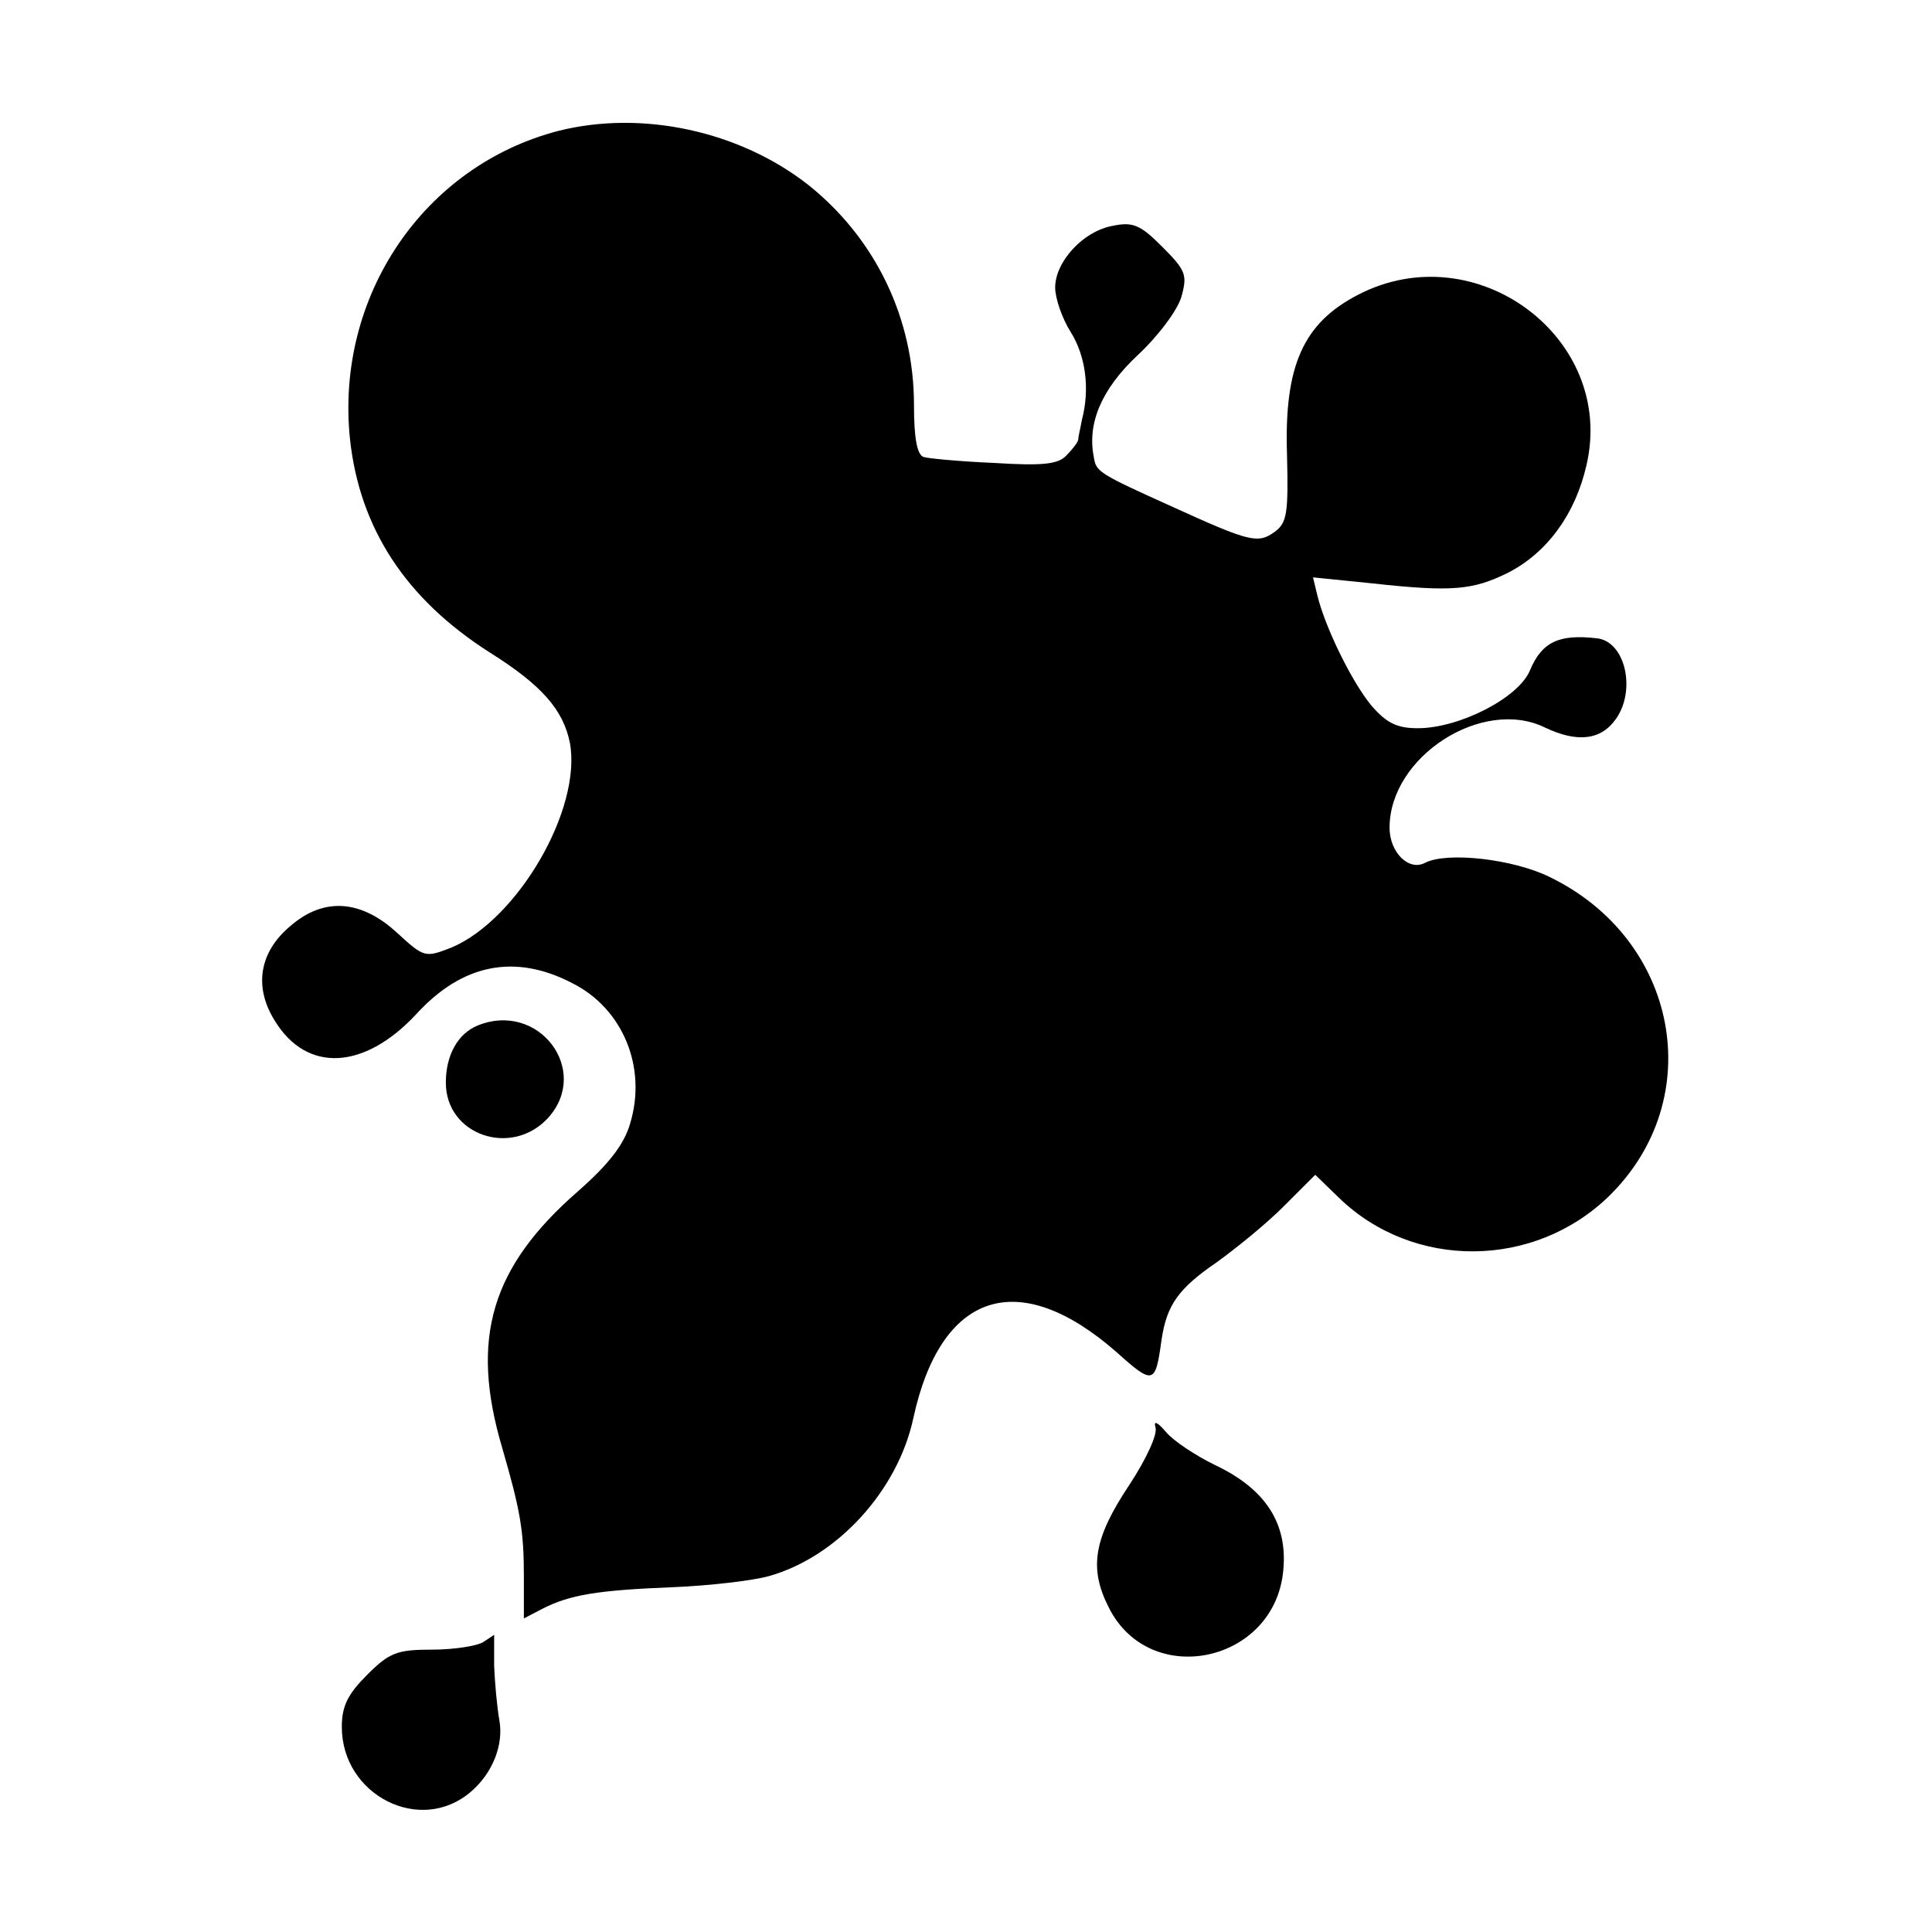
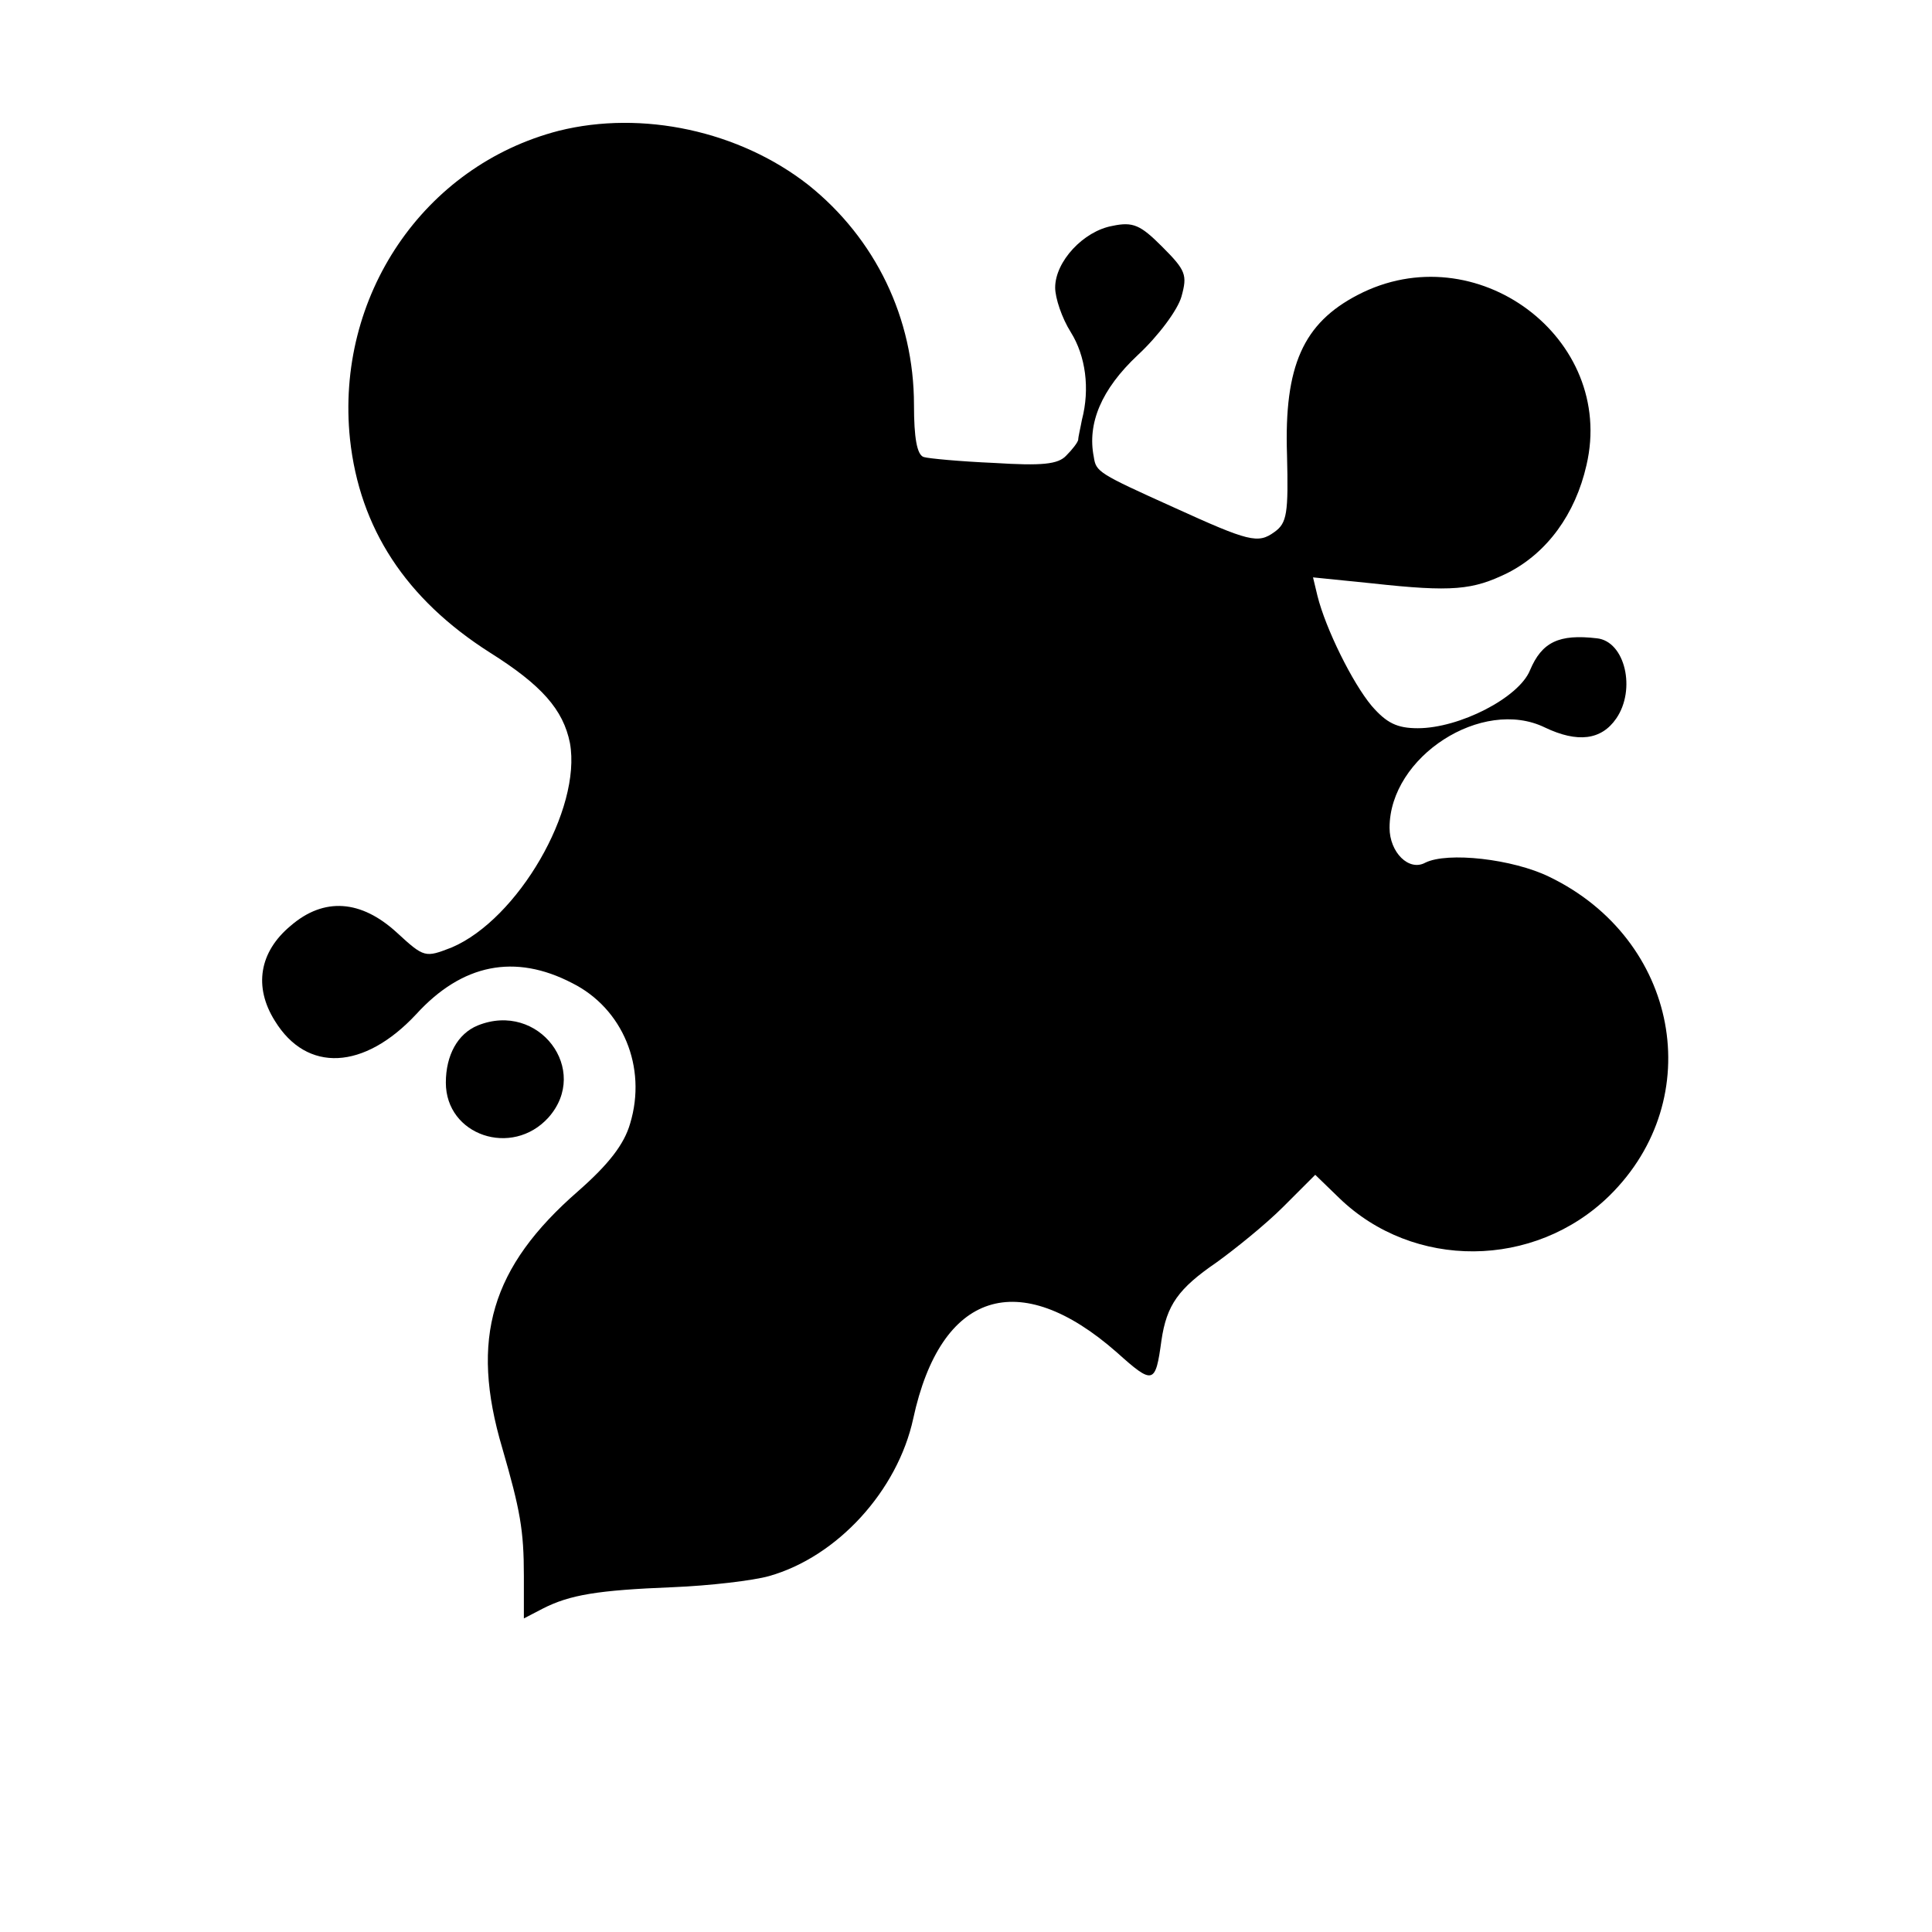
<svg xmlns="http://www.w3.org/2000/svg" version="1.0" width="260pt" height="260pt" viewBox="0 0 260 260" preserveAspectRatio="xMidYMid meet">
  <g transform="translate(0,260) scale(0.1,-0.1)" fill="#000000" stroke="none">
    <path d="M752 2424 c-182 -47 -301 -223 -281 -415 13 -120 75 -215 188 -287 70 -44 99 -77 108 -122 16 -89 -70 -237 -159 -275 -36 -14 -37 -14 -74 20 -48 44 -98 48 -143 9 -42 -35 -50 -82 -21 -128 43 -70 120 -66 190 9 62 68 133 82 210 42 68 -34 101 -113 78 -189 -8 -28 -29 -55 -70 -91 -117 -102 -146 -198 -102 -346 24 -83 29 -110 29 -172 l0 -57 25 13 c37 19 75 25 175 29 50 2 109 9 130 15 92 26 173 115 194 212 37 171 142 205 274 89 49 -44 52 -43 60 16 7 48 23 70 74 105 25 18 66 51 90 75 l43 43 32 -31 c100 -97 263 -96 364 3 133 131 93 345 -81 429 -49 24 -137 34 -167 19 -22 -12 -48 14 -48 47 0 96 125 176 209 135 44 -21 76 -17 96 12 27 39 12 104 -26 108 -51 6 -74 -5 -90 -43 -15 -37 -95 -78 -151 -78 -28 0 -42 7 -62 30 -26 31 -62 104 -73 148 l-6 25 79 -8 c109 -12 136 -9 183 14 53 27 91 79 106 145 40 171 -149 312 -308 229 -73 -38 -99 -95 -95 -215 2 -79 0 -92 -17 -104 -22 -16 -34 -13 -135 33 -102 46 -105 48 -108 68 -9 45 10 91 59 137 28 26 54 61 59 79 8 29 6 35 -26 67 -29 29 -39 34 -67 28 -39 -7 -77 -48 -77 -83 0 -14 9 -41 21 -60 20 -32 26 -76 15 -118 -2 -11 -5 -23 -5 -27 -1 -4 -8 -13 -16 -21 -11 -12 -33 -14 -97 -10 -46 2 -89 6 -95 8 -9 3 -13 26 -13 70 0 117 -52 224 -142 296 -93 73 -224 101 -336 73z" />
    <path d="M643 1220 c-27 -11 -43 -40 -43 -77 0 -71 89 -101 138 -47 57 64 -13 157 -95 124z" />
-     <path d="M1555 679 c3 -9 -12 -42 -35 -77 -48 -72 -55 -112 -28 -165 55 -111 224 -75 235 50 6 63 -24 109 -91 141 -27 13 -57 33 -67 45 -11 13 -17 16 -14 6z" />
-     <path d="M650 390 c-8 -5 -39 -10 -68 -10 -48 0 -58 -4 -88 -34 -26 -26 -34 -42 -34 -70 0 -92 106 -146 174 -87 29 25 44 63 38 96 -3 17 -6 49 -7 73 0 23 0 42 0 42 0 0 -7 -5 -15 -10z" />
  </g>
</svg>